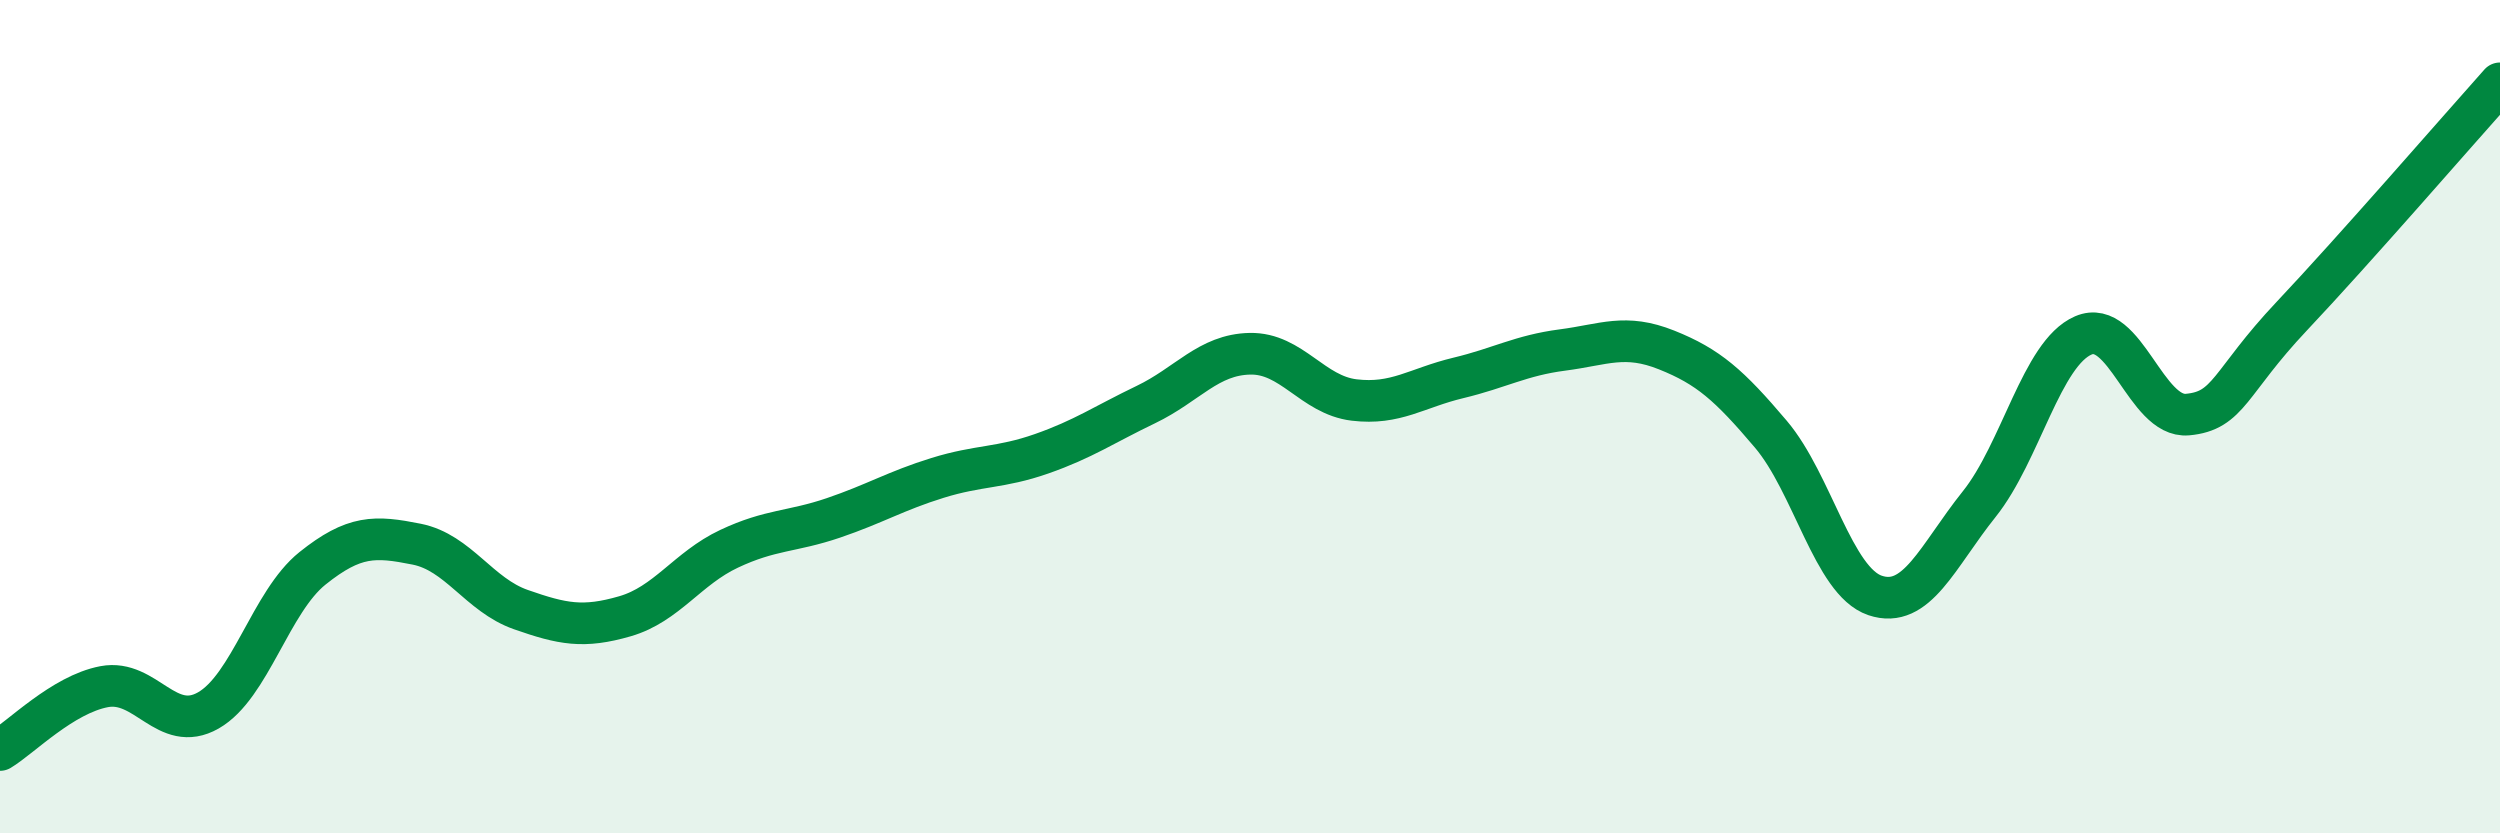
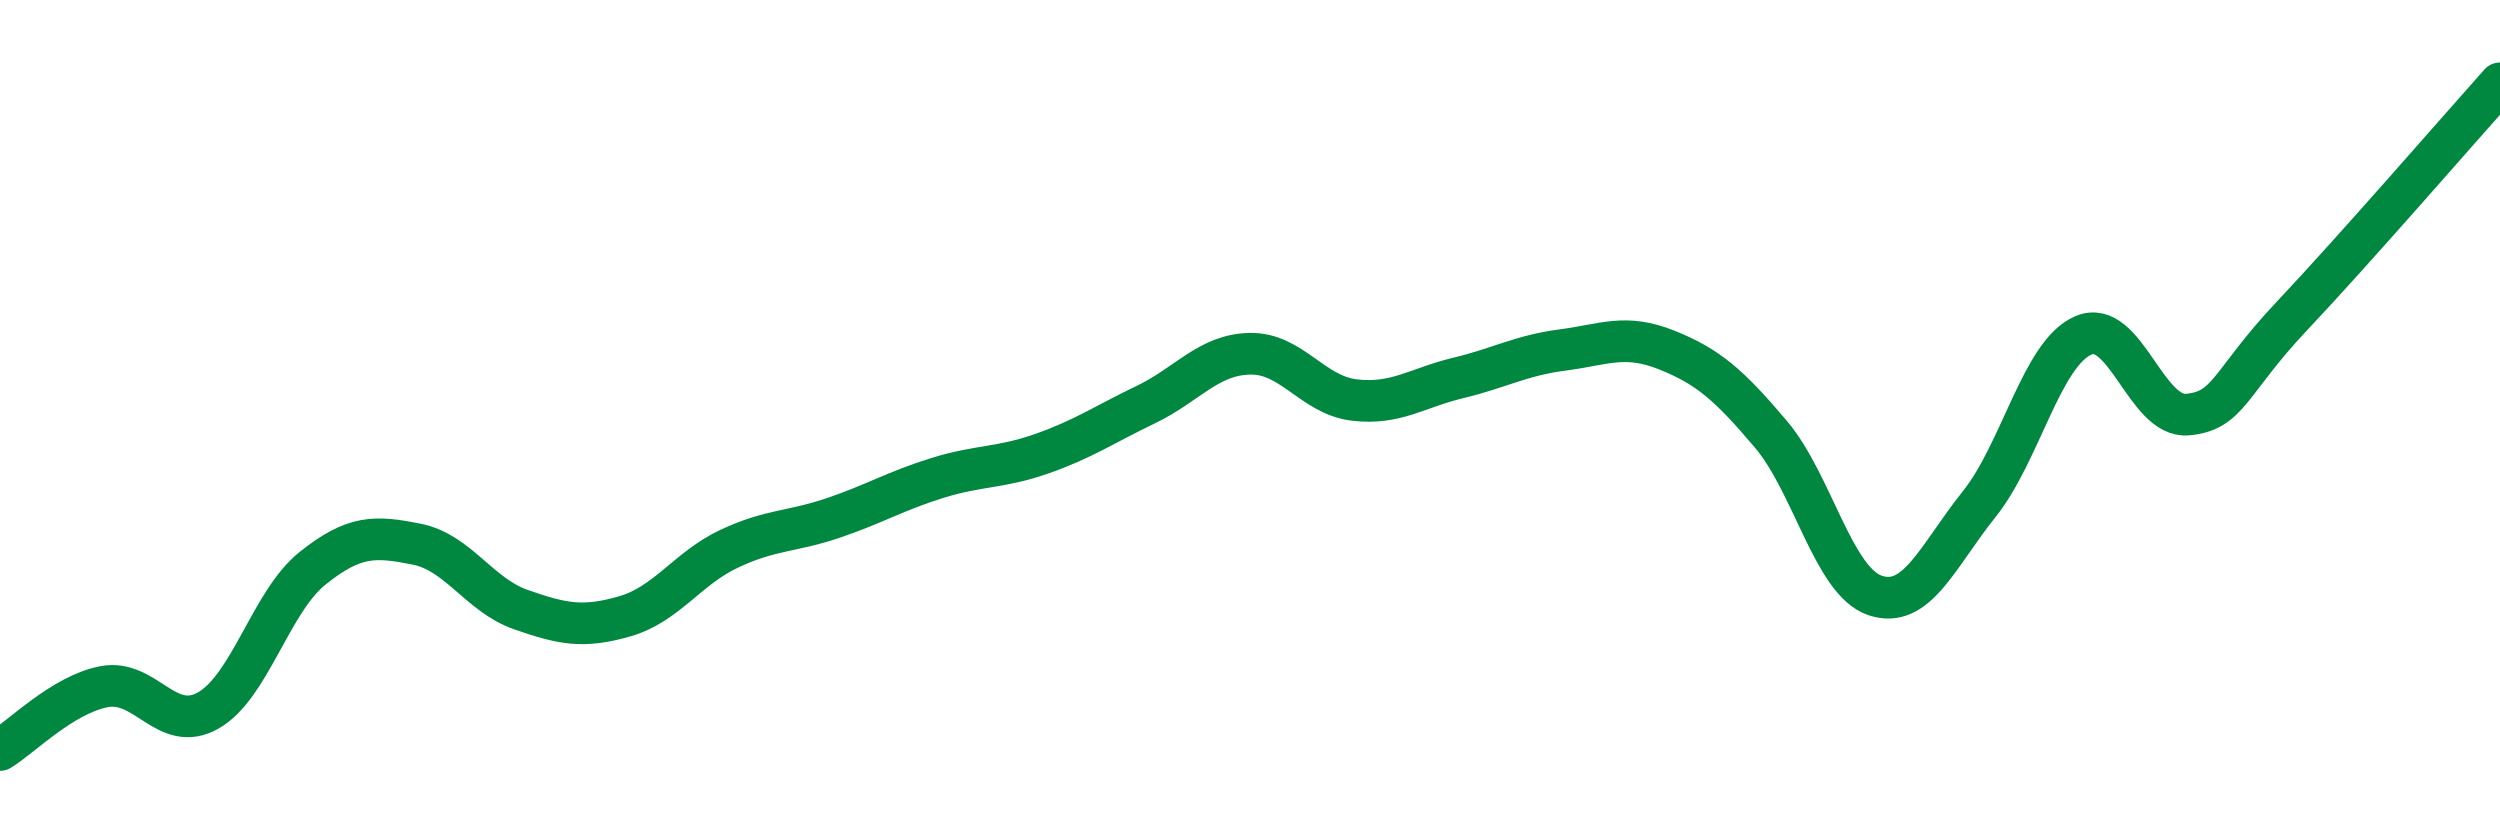
<svg xmlns="http://www.w3.org/2000/svg" width="60" height="20" viewBox="0 0 60 20">
-   <path d="M 0,18 C 0.5,17.7 1.5,16.67 2.5,16.48 C 3.5,16.29 4,17.62 5,17.05 C 6,16.48 6.5,14.44 7.5,13.64 C 8.5,12.84 9,12.86 10,13.06 C 11,13.26 11.5,14.28 12.5,14.63 C 13.5,14.98 14,15.08 15,14.79 C 16,14.5 16.5,13.64 17.5,13.17 C 18.5,12.7 19,12.77 20,12.43 C 21,12.09 21.5,11.78 22.5,11.47 C 23.5,11.16 24,11.24 25,10.89 C 26,10.54 26.5,10.19 27.5,9.71 C 28.5,9.23 29,8.51 30,8.49 C 31,8.47 31.5,9.48 32.5,9.6 C 33.5,9.72 34,9.31 35,9.07 C 36,8.83 36.5,8.53 37.5,8.4 C 38.5,8.27 39,8 40,8.4 C 41,8.8 41.5,9.24 42.5,10.42 C 43.5,11.6 44,13.95 45,14.29 C 46,14.63 46.5,13.35 47.5,12.1 C 48.5,10.85 49,8.48 50,8.05 C 51,7.62 51.5,10.04 52.5,9.95 C 53.5,9.86 53.5,9.18 55,7.59 C 56.5,6 59,3.12 60,2L60 20L0 20Z" fill="#008740" opacity="0.1" stroke-linecap="round" stroke-linejoin="round" />
  <path d="M 0,18 C 0.5,17.7 1.5,16.67 2.5,16.48 C 3.5,16.29 4,17.62 5,17.05 C 6,16.48 6.5,14.44 7.5,13.64 C 8.5,12.84 9,12.86 10,13.06 C 11,13.26 11.5,14.28 12.5,14.63 C 13.5,14.98 14,15.08 15,14.79 C 16,14.5 16.5,13.64 17.5,13.17 C 18.5,12.7 19,12.77 20,12.43 C 21,12.09 21.5,11.78 22.5,11.47 C 23.5,11.16 24,11.24 25,10.89 C 26,10.54 26.5,10.19 27.5,9.71 C 28.5,9.23 29,8.51 30,8.49 C 31,8.47 31.5,9.48 32.5,9.6 C 33.5,9.72 34,9.31 35,9.07 C 36,8.83 36.5,8.53 37.5,8.4 C 38.5,8.27 39,8 40,8.4 C 41,8.8 41.5,9.24 42.5,10.42 C 43.5,11.6 44,13.95 45,14.29 C 46,14.63 46.5,13.35 47.5,12.1 C 48.5,10.85 49,8.48 50,8.05 C 51,7.62 51.5,10.04 52.5,9.95 C 53.5,9.86 53.5,9.18 55,7.59 C 56.5,6 59,3.12 60,2" stroke="#008740" stroke-width="1" fill="none" stroke-linecap="round" stroke-linejoin="round" />
</svg>